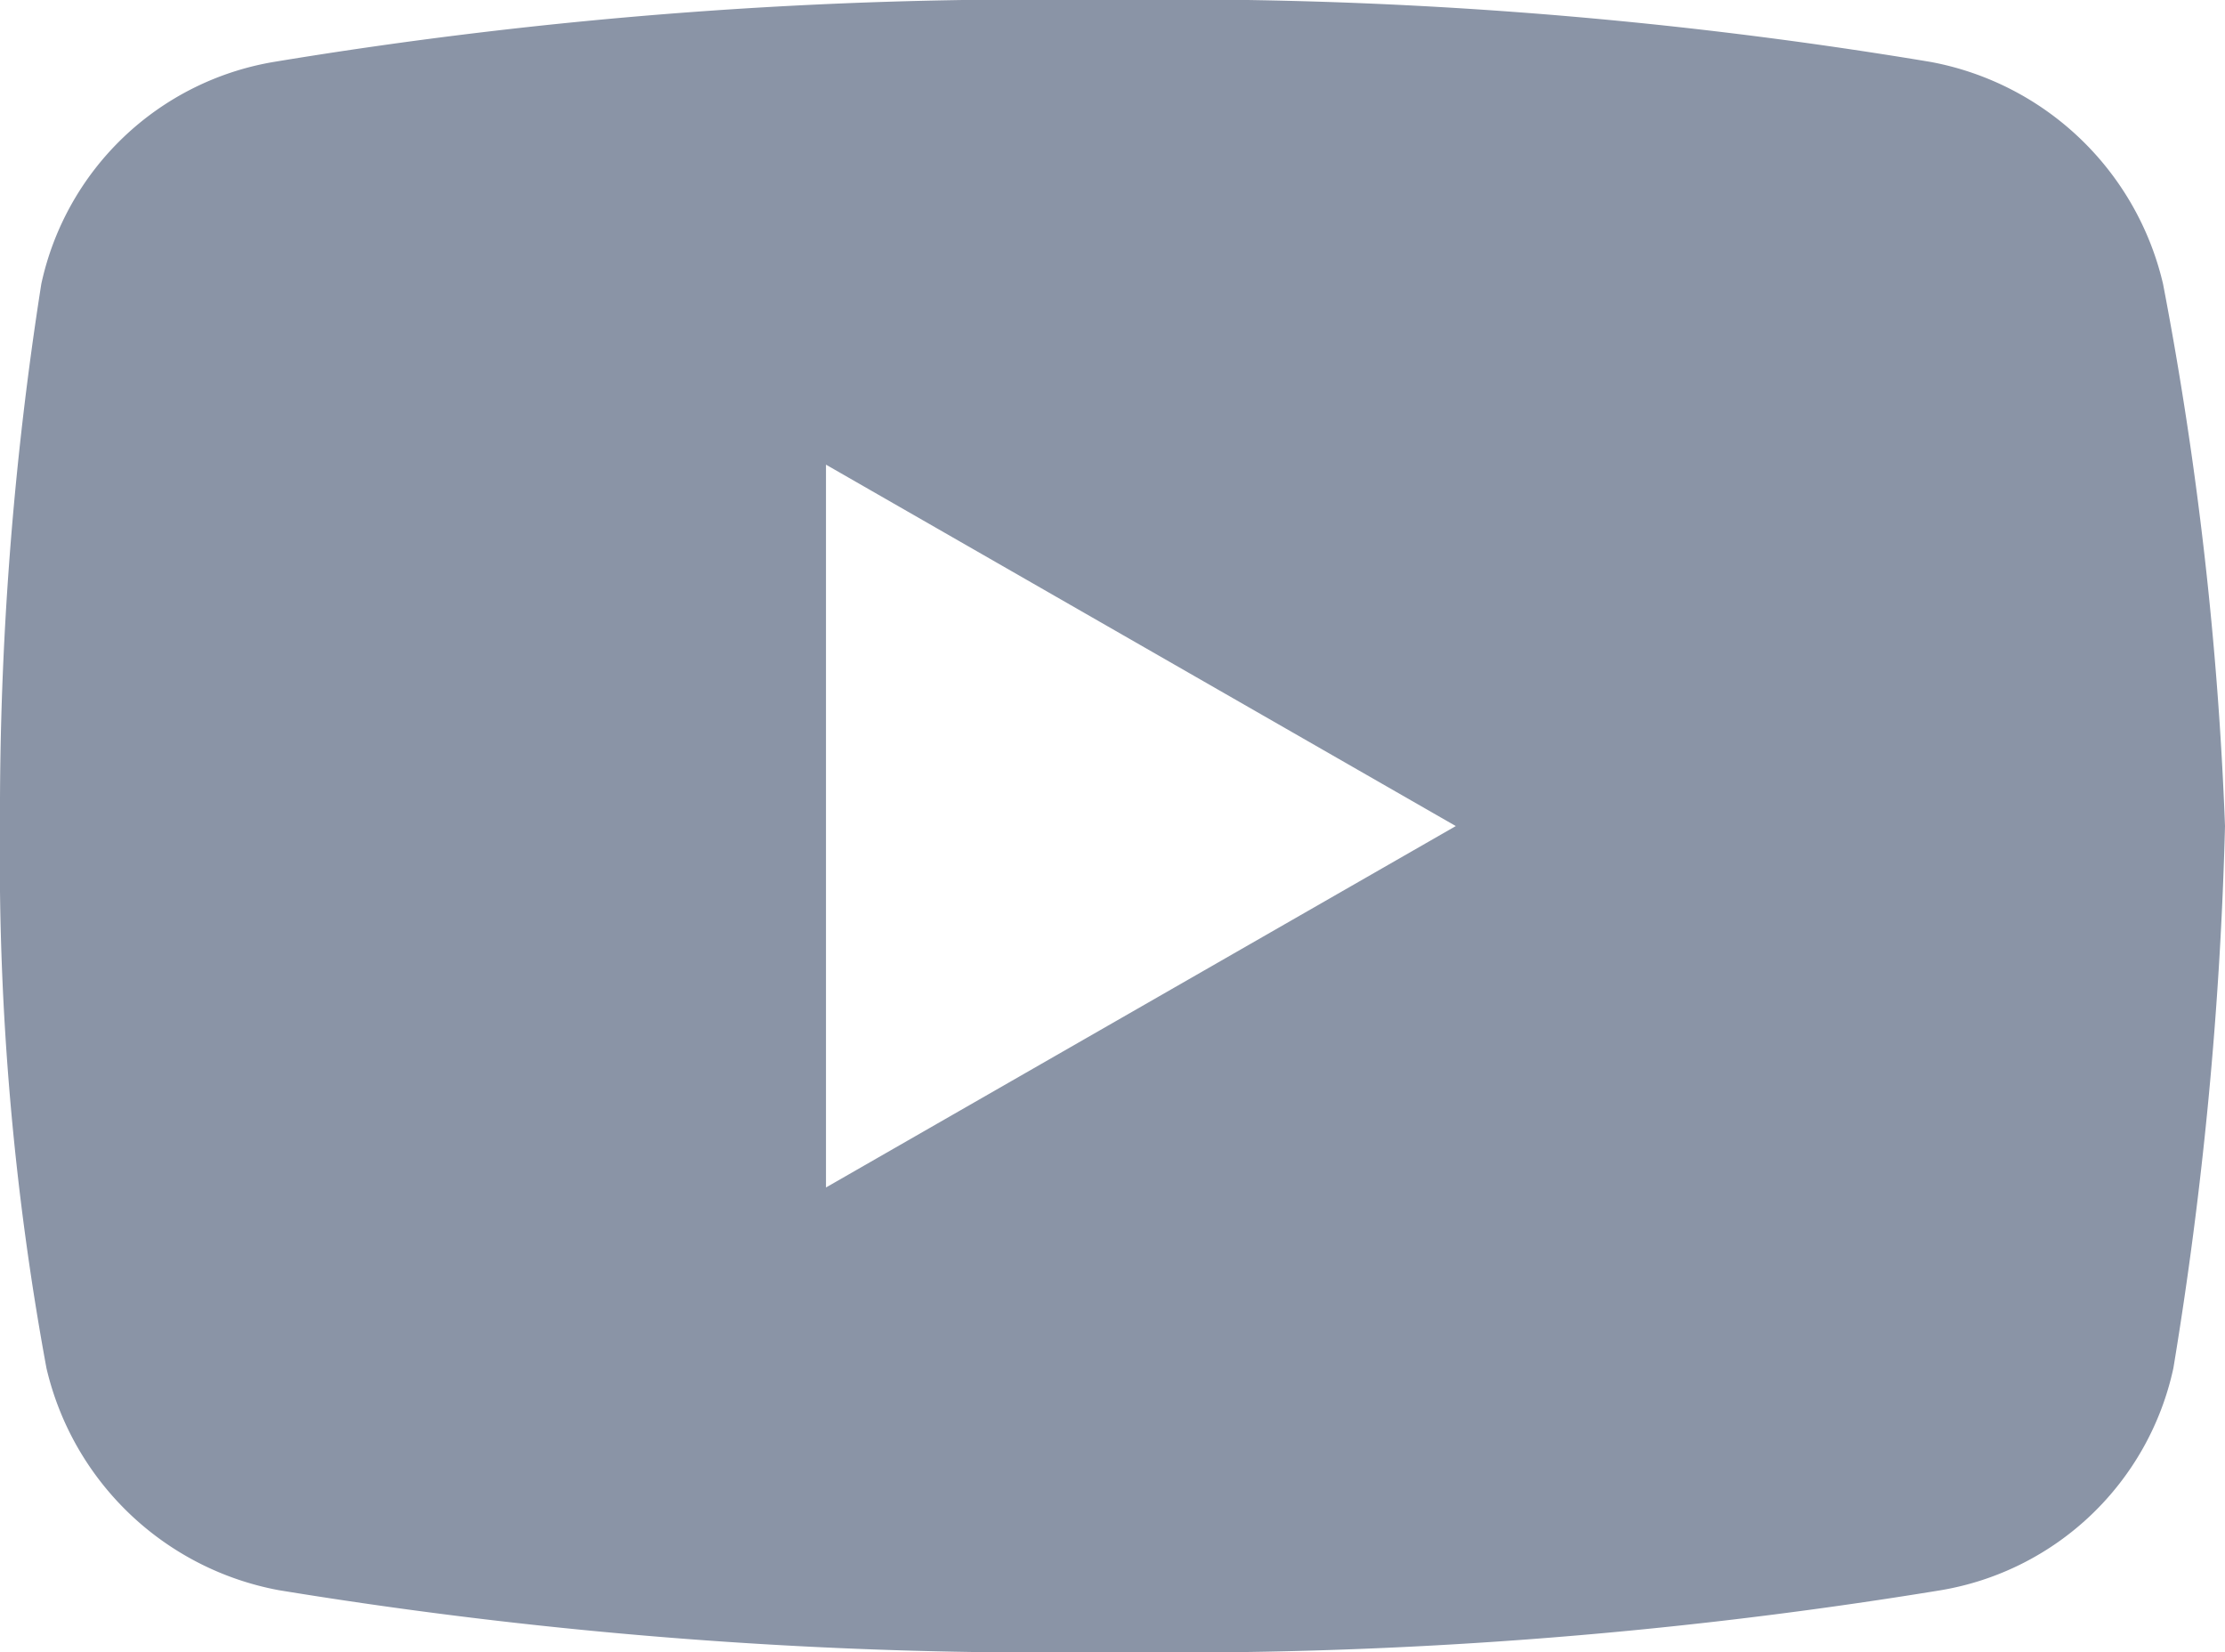
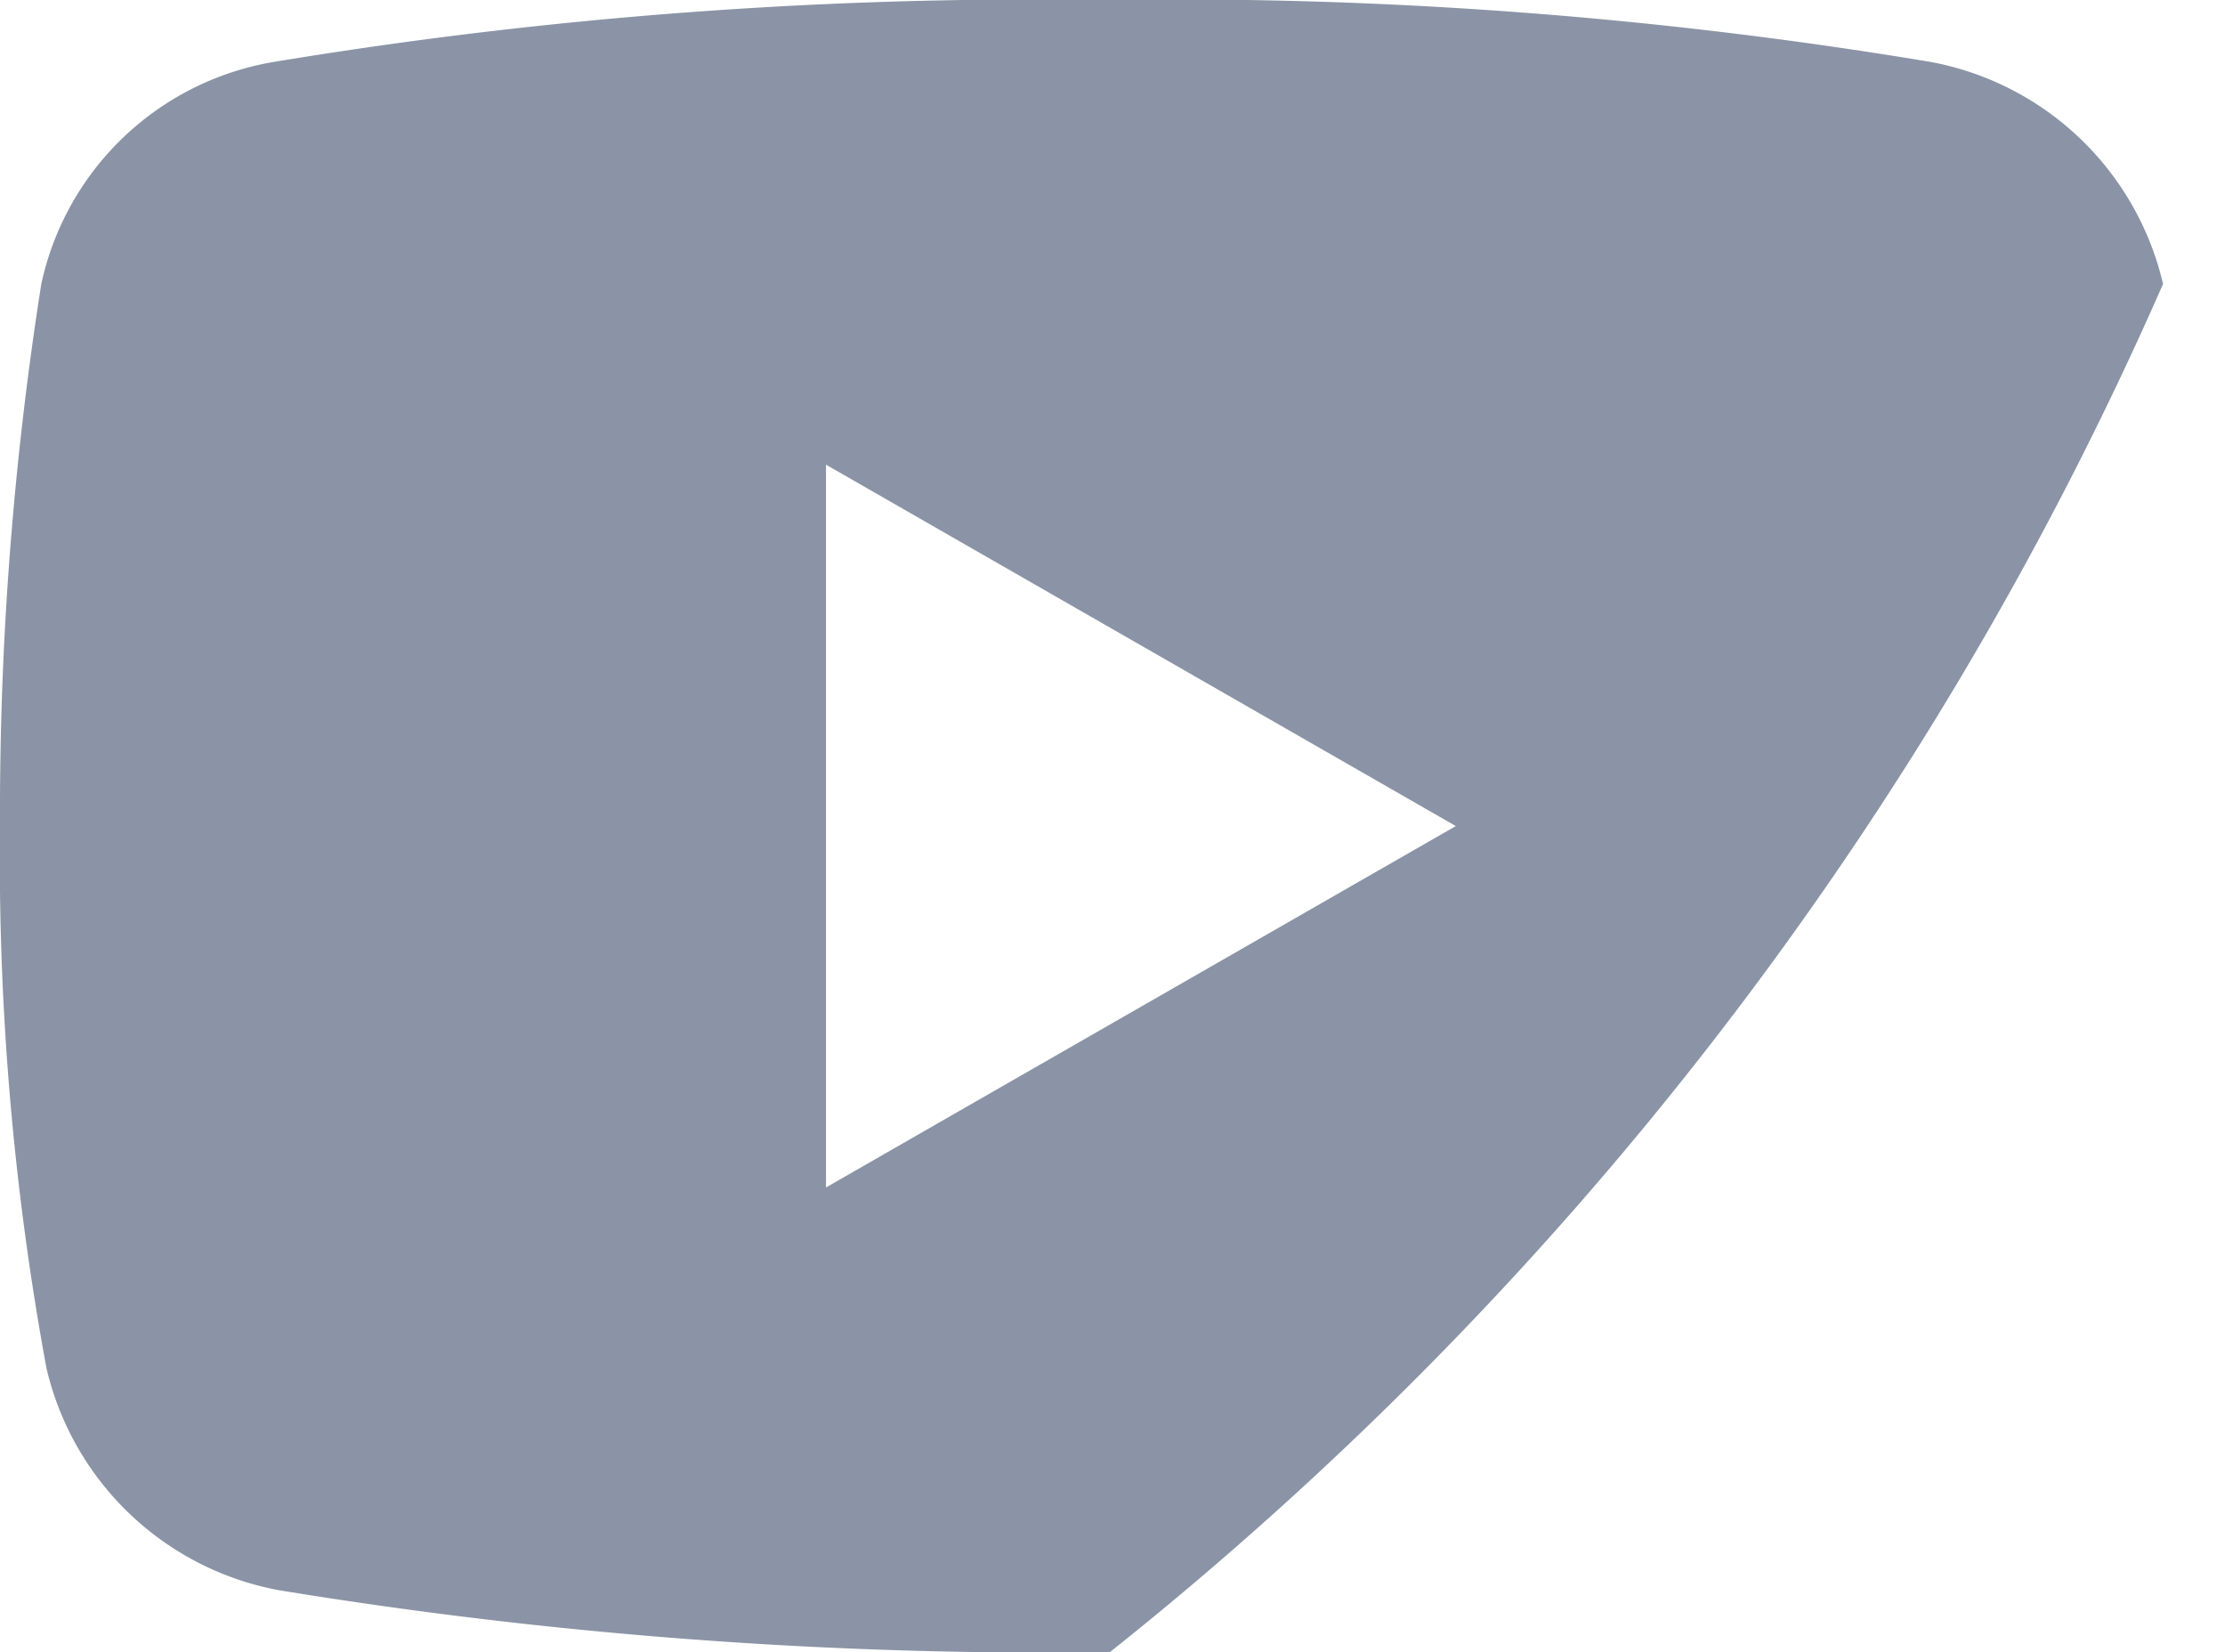
<svg xmlns="http://www.w3.org/2000/svg" id="Layer_1" data-name="Layer 1" viewBox="0 0 43.1 32">
  <defs>
    <style>.cls-1{fill:#8a94a6;}</style>
  </defs>
  <title>youtube</title>
-   <path class="cls-1" d="M44.9,14.5a5.69,5.69,0,0,0-4.5-4.3A88.93,88.93,0,0,0,24.4,9,90.2,90.2,0,0,0,8.3,10.2a5.55,5.55,0,0,0-4.5,4.3A65.9,65.9,0,0,0,3,25a54.4,54.4,0,0,0,.9,10.5,5.69,5.69,0,0,0,4.5,4.3A91.89,91.89,0,0,0,24.5,41a91.89,91.89,0,0,0,16.1-1.2,5.55,5.55,0,0,0,4.5-4.3,76.19,76.19,0,0,0,1-10.5A69.63,69.63,0,0,0,44.9,14.5ZM19,32V18l12.2,7Z" transform="translate(-3 -9)" />
+   <path class="cls-1" d="M44.9,14.5a5.69,5.69,0,0,0-4.5-4.3A88.93,88.93,0,0,0,24.4,9,90.2,90.2,0,0,0,8.3,10.2a5.55,5.55,0,0,0-4.5,4.3A65.9,65.9,0,0,0,3,25a54.4,54.4,0,0,0,.9,10.5,5.69,5.69,0,0,0,4.5,4.3A91.89,91.89,0,0,0,24.5,41A69.63,69.63,0,0,0,44.9,14.5ZM19,32V18l12.2,7Z" transform="translate(-3 -9)" />
</svg>